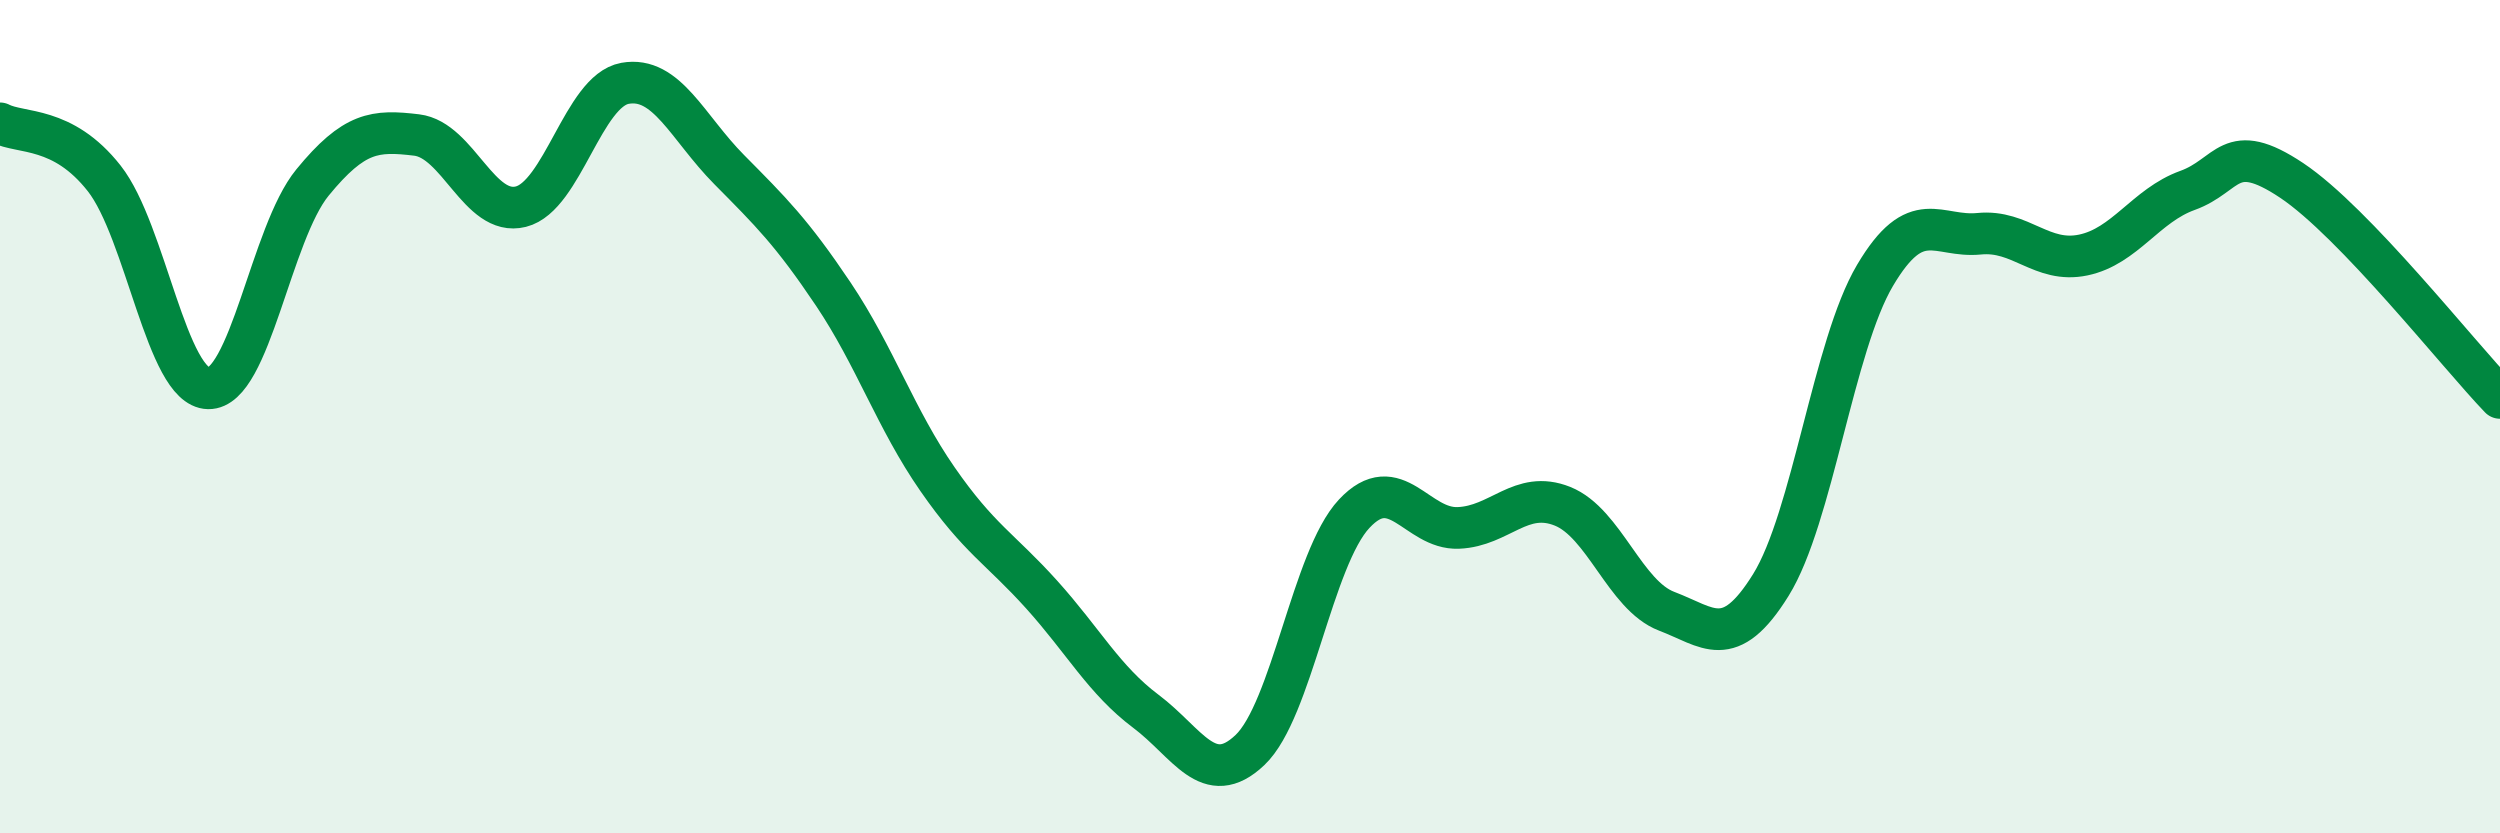
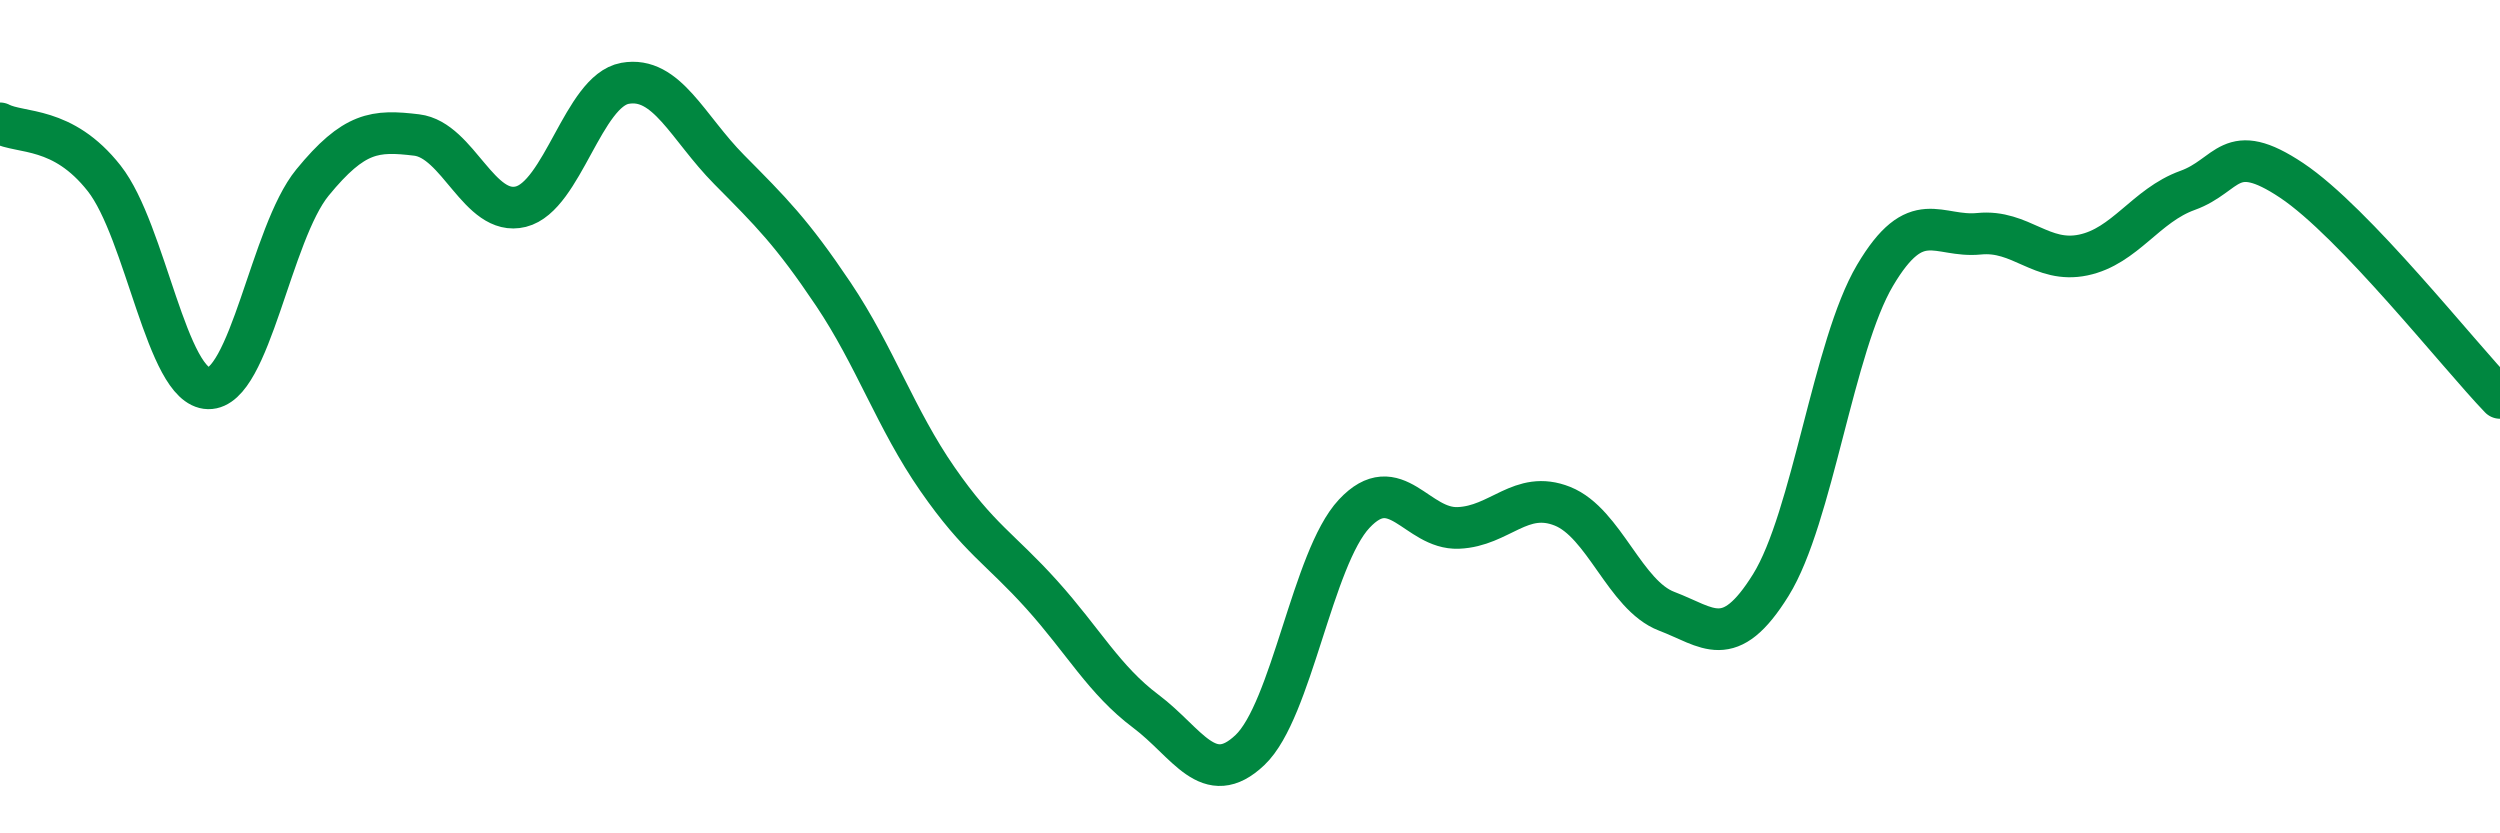
<svg xmlns="http://www.w3.org/2000/svg" width="60" height="20" viewBox="0 0 60 20">
-   <path d="M 0,2.96 C 0.5,3.22 1.5,3.01 2.5,4.28 C 3.5,5.55 4,9.3 5,9.32 C 6,9.34 6.5,5.6 7.5,4.38 C 8.5,3.16 9,3.12 10,3.24 C 11,3.36 11.5,5.21 12.5,4.96 C 13.5,4.71 14,2.18 15,2 C 16,1.82 16.5,3.06 17.5,4.07 C 18.5,5.08 19,5.57 20,7.06 C 21,8.55 21.5,10.06 22.5,11.5 C 23.5,12.94 24,13.16 25,14.27 C 26,15.38 26.5,16.32 27.5,17.07 C 28.5,17.82 29,18.95 30,18 C 31,17.05 31.5,13.4 32.5,12.33 C 33.5,11.26 34,12.71 35,12.67 C 36,12.63 36.5,11.75 37.5,12.15 C 38.5,12.55 39,14.29 40,14.67 C 41,15.05 41.5,15.65 42.5,14.04 C 43.5,12.43 44,8.3 45,6.61 C 46,4.92 46.5,5.71 47.5,5.61 C 48.5,5.51 49,6.33 50,6.12 C 51,5.91 51.5,4.93 52.5,4.57 C 53.5,4.21 53.5,3.33 55,4.33 C 56.5,5.33 59,8.51 60,9.55L60 20L0 20Z" fill="#008740" opacity="0.1" stroke-linecap="round" stroke-linejoin="round" />
  <path d="M 0,2.96 C 0.5,3.22 1.5,3.01 2.5,4.28 C 3.5,5.55 4,9.3 5,9.32 C 6,9.34 6.5,5.6 7.5,4.38 C 8.5,3.16 9,3.12 10,3.24 C 11,3.36 11.5,5.21 12.5,4.96 C 13.5,4.71 14,2.18 15,2 C 16,1.82 16.5,3.06 17.5,4.07 C 18.5,5.08 19,5.57 20,7.06 C 21,8.55 21.5,10.06 22.5,11.5 C 23.5,12.94 24,13.16 25,14.27 C 26,15.38 26.5,16.32 27.5,17.07 C 28.5,17.82 29,18.95 30,18 C 31,17.05 31.5,13.4 32.5,12.33 C 33.5,11.26 34,12.71 35,12.67 C 36,12.63 36.5,11.75 37.5,12.15 C 38.5,12.55 39,14.29 40,14.67 C 41,15.05 41.5,15.65 42.5,14.04 C 43.5,12.43 44,8.3 45,6.61 C 46,4.92 46.5,5.71 47.5,5.61 C 48.5,5.51 49,6.33 50,6.12 C 51,5.91 51.5,4.93 52.5,4.57 C 53.5,4.21 53.5,3.33 55,4.33 C 56.5,5.33 59,8.51 60,9.55" stroke="#008740" stroke-width="1" fill="none" stroke-linecap="round" stroke-linejoin="round" />
</svg>